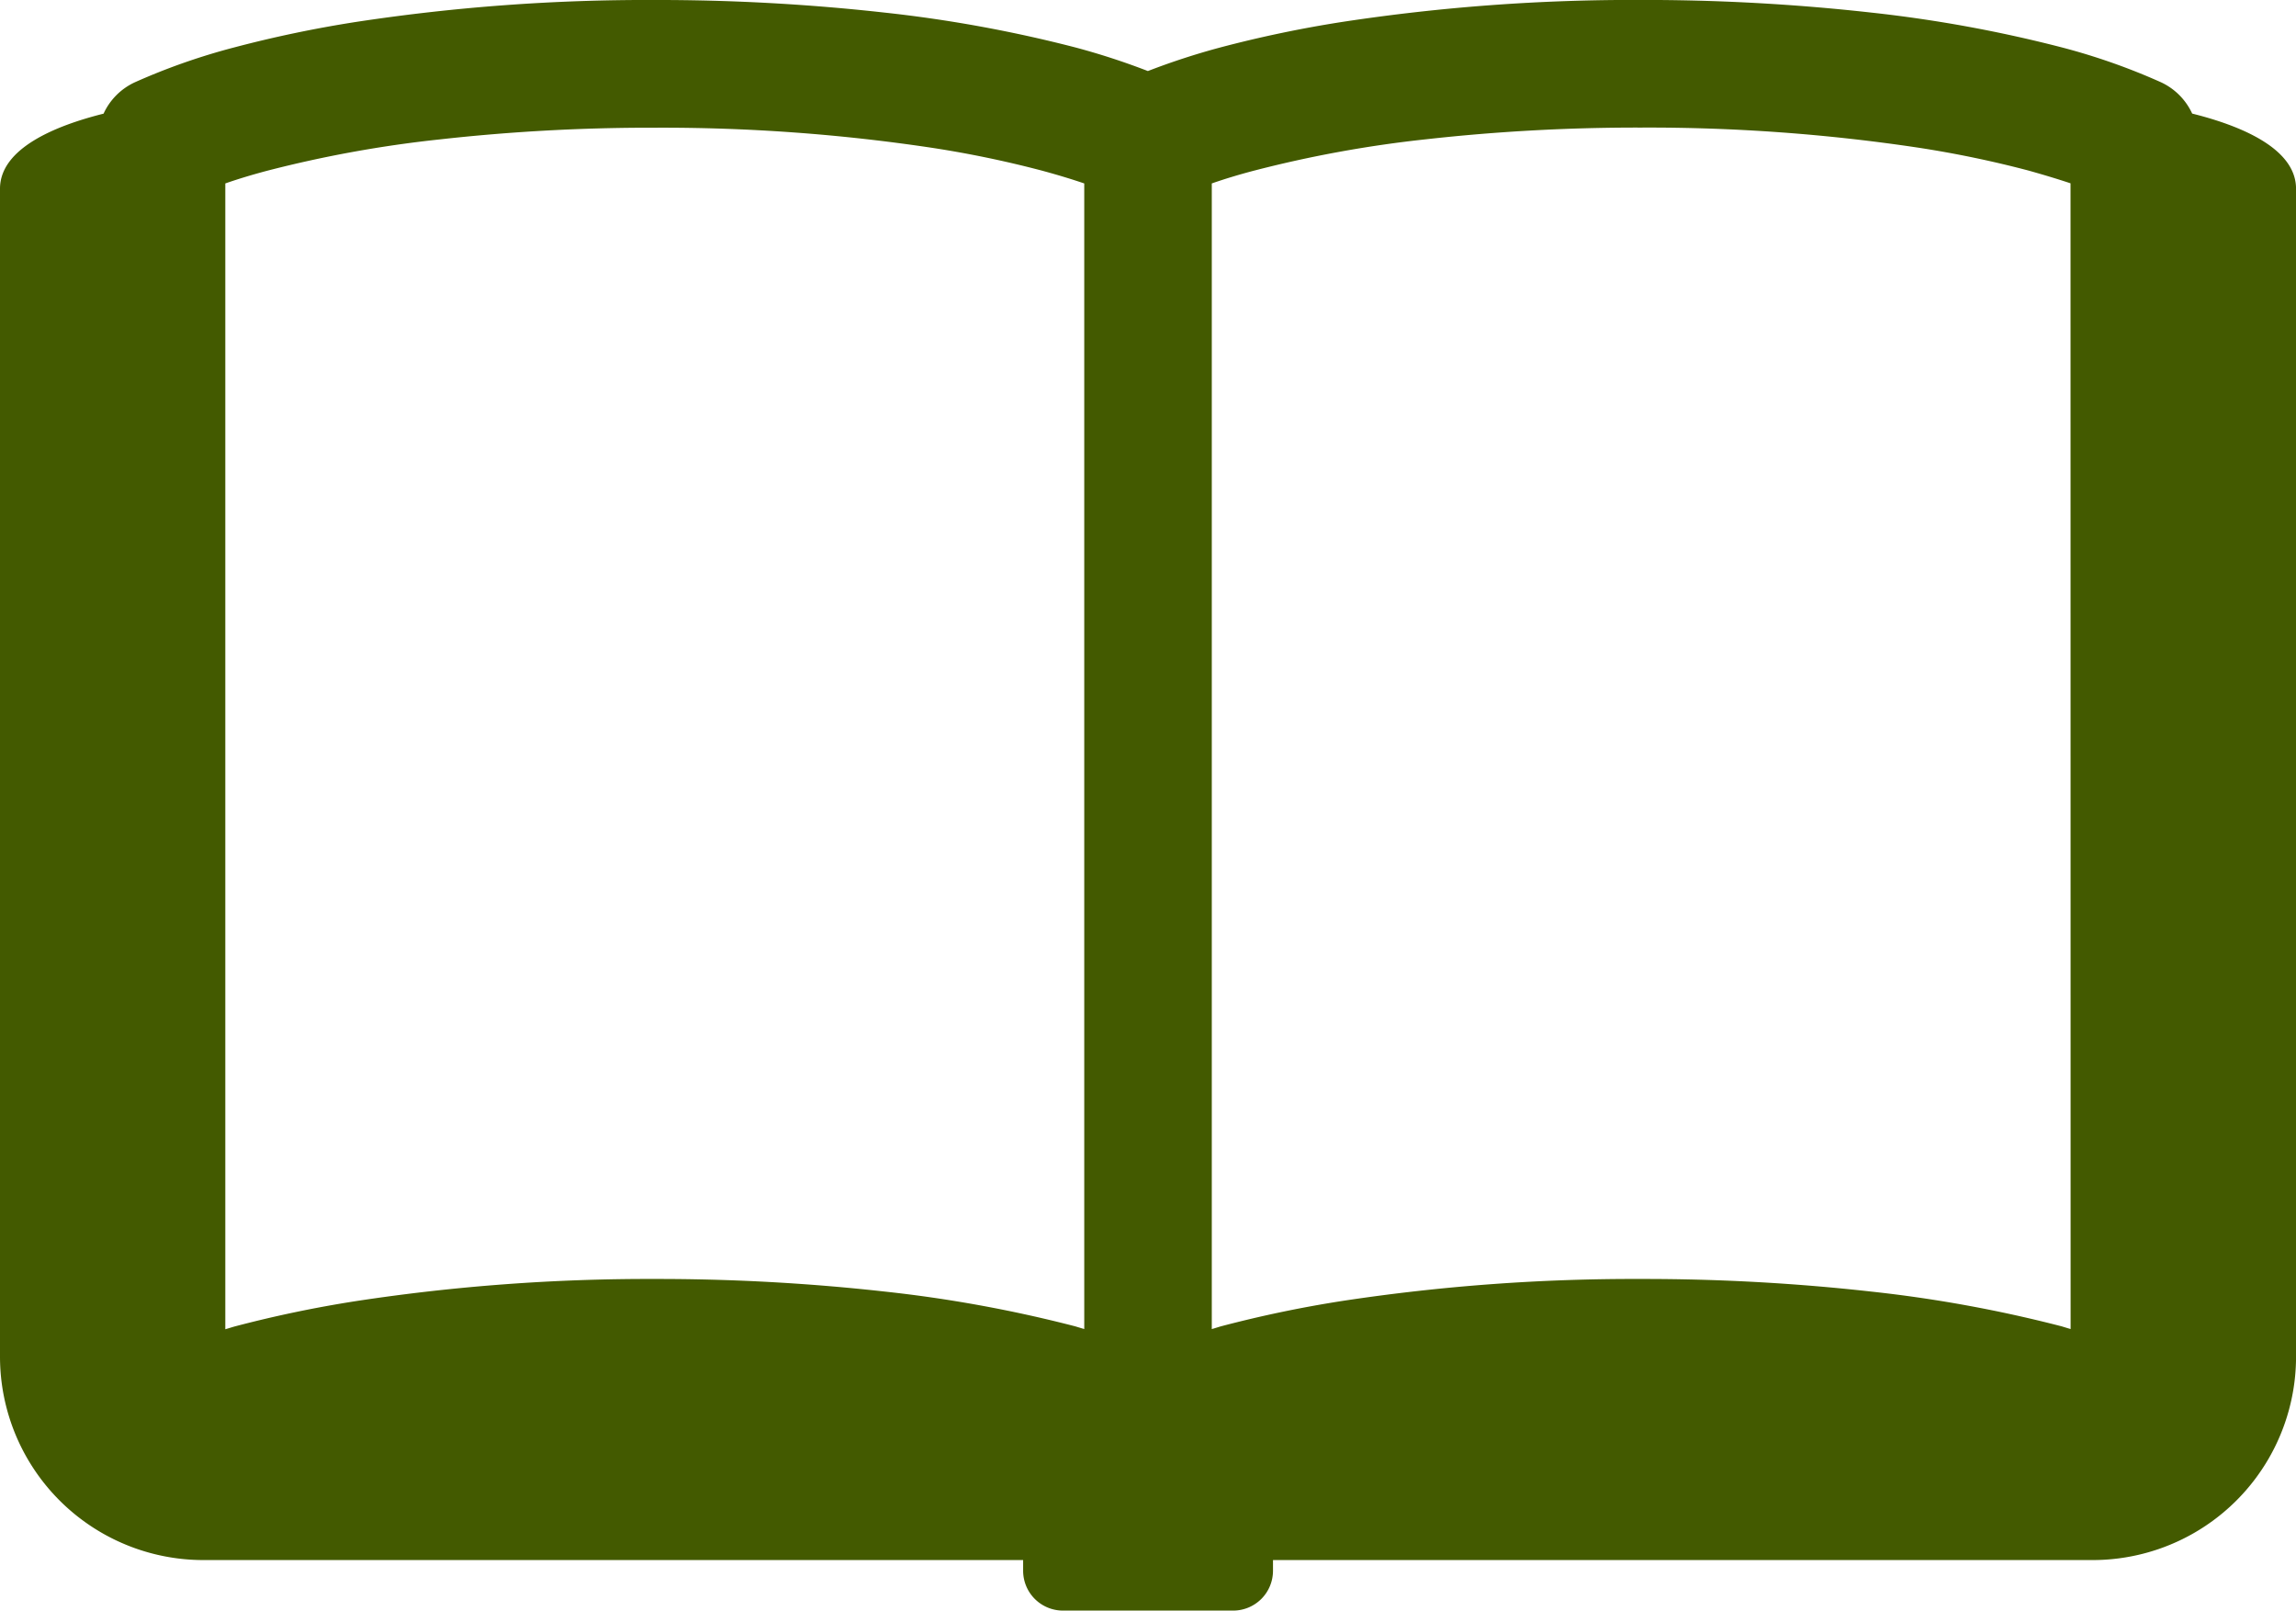
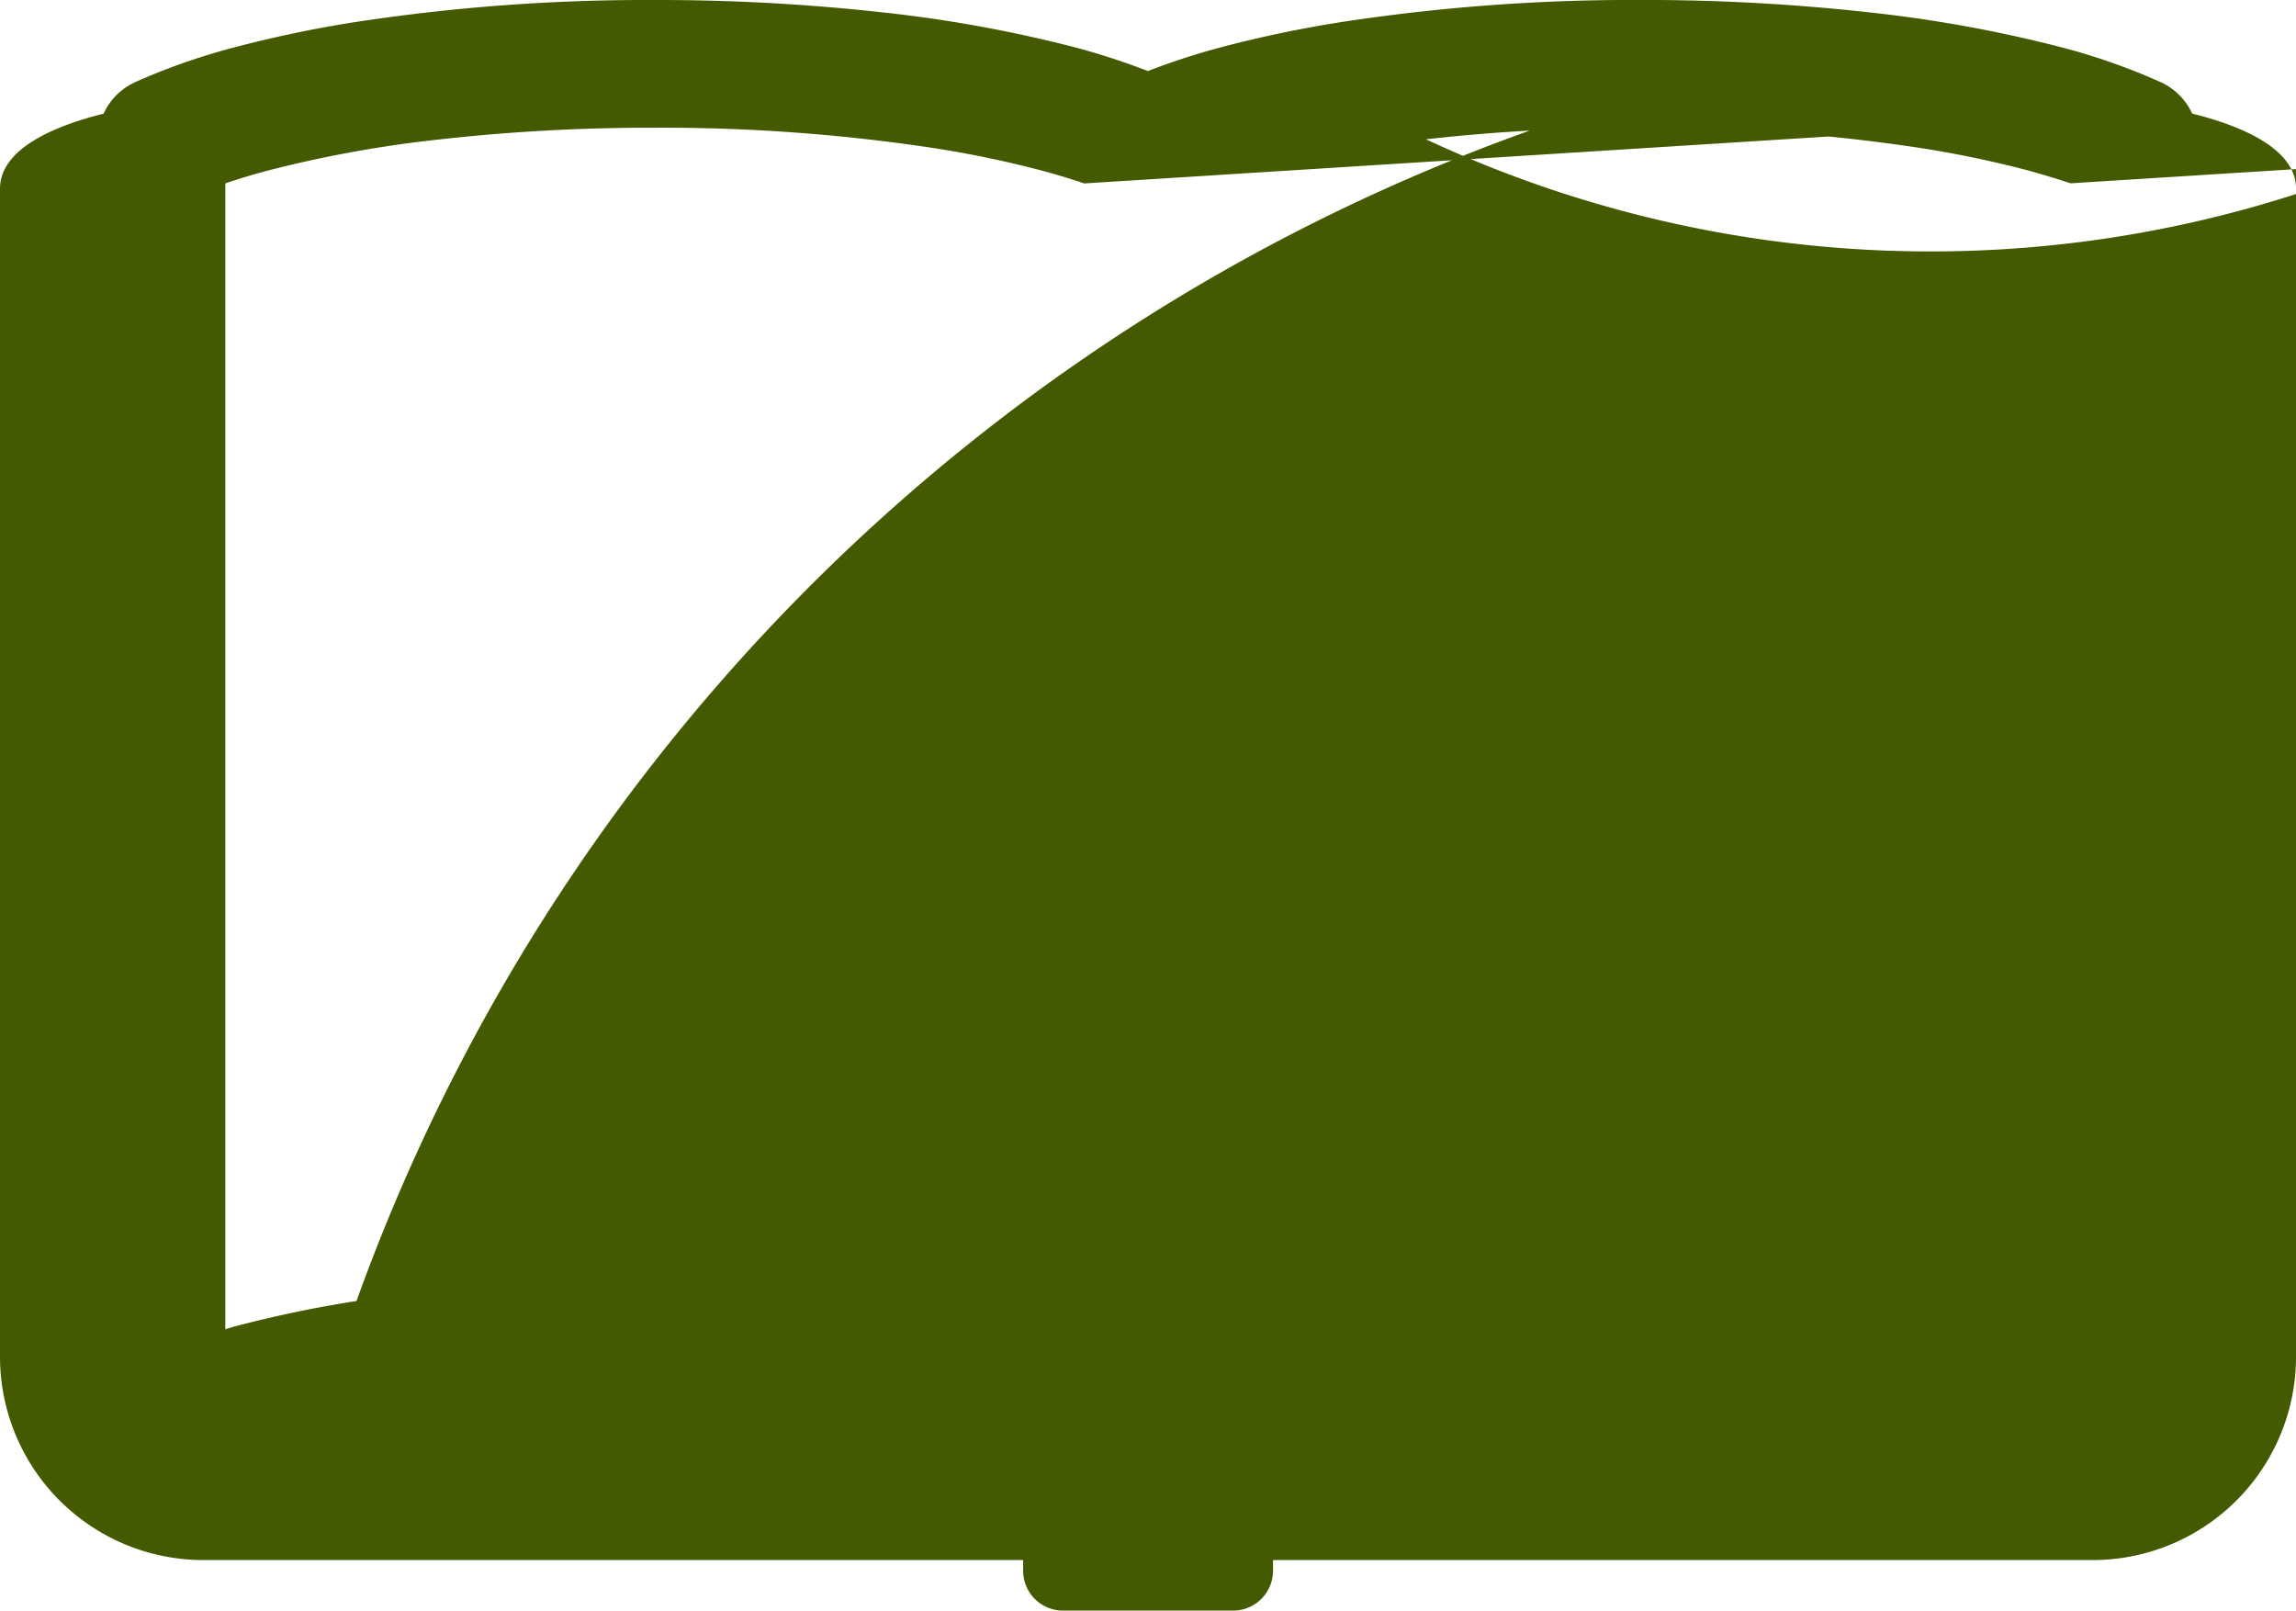
<svg xmlns="http://www.w3.org/2000/svg" width="53.939" height="37.834" viewBox="0 0 53.939 37.834">
-   <path d="M51.5,79.106a1.505,1.505,0,0,0-.734-.736,14.916,14.916,0,0,0-2.334-.82,31.475,31.475,0,0,0-4.486-.818,48.064,48.064,0,0,0-5.393-.295,45.363,45.363,0,0,0-7.007.514,28.135,28.135,0,0,0-2.872.6,16.648,16.648,0,0,0-1.707.556,16.523,16.523,0,0,0-1.709-.556,31.406,31.406,0,0,0-4.484-.818,48.115,48.115,0,0,0-5.394-.295,45.363,45.363,0,0,0-7.007.514,28.172,28.172,0,0,0-2.871.6,15,15,0,0,0-2.336.82,1.5,1.5,0,0,0-.733.736C1.3,79.391,0,79.924,0,80.871v27.435a4.779,4.779,0,0,0,4.779,4.779H24.036v.249a.936.936,0,0,0,.935.938h4a.936.936,0,0,0,.935-.938v-.249H49.161a4.779,4.779,0,0,0,4.779-4.779V80.871C53.939,79.924,52.642,79.391,51.5,79.106ZM25.472,107.658c-.071-.02-.138-.041-.211-.063a31.172,31.172,0,0,0-4.484-.818,48.115,48.115,0,0,0-5.394-.295A45.573,45.573,0,0,0,8.375,107a28.189,28.189,0,0,0-2.871.6c-.072.021-.14.043-.211.063V80.747q.454-.158.991-.3a28.1,28.1,0,0,1,4.045-.734,44.6,44.6,0,0,1,5.054-.275,42.681,42.681,0,0,1,6.538.476,24.9,24.9,0,0,1,2.56.533q.538.146.991.3Zm23.172,0c-.071-.02-.137-.041-.209-.063a31.24,31.24,0,0,0-4.486-.818,48.064,48.064,0,0,0-5.393-.295,45.573,45.573,0,0,0-7.007.514,28.135,28.135,0,0,0-2.872.6c-.071.021-.138.043-.209.063V80.747q.452-.158.991-.3A27.992,27.992,0,0,1,33.5,79.71a44.63,44.63,0,0,1,5.055-.275,42.713,42.713,0,0,1,6.538.476,24.987,24.987,0,0,1,2.56.533c.357.1.688.2.989.3Z" transform="translate(0 -76.438)" fill="#435a00" />
+   <path d="M51.5,79.106a1.505,1.505,0,0,0-.734-.736,14.916,14.916,0,0,0-2.334-.82,31.475,31.475,0,0,0-4.486-.818,48.064,48.064,0,0,0-5.393-.295,45.363,45.363,0,0,0-7.007.514,28.135,28.135,0,0,0-2.872.6,16.648,16.648,0,0,0-1.707.556,16.523,16.523,0,0,0-1.709-.556,31.406,31.406,0,0,0-4.484-.818,48.115,48.115,0,0,0-5.394-.295,45.363,45.363,0,0,0-7.007.514,28.172,28.172,0,0,0-2.871.6,15,15,0,0,0-2.336.82,1.5,1.5,0,0,0-.733.736C1.3,79.391,0,79.924,0,80.871v27.435a4.779,4.779,0,0,0,4.779,4.779H24.036v.249a.936.936,0,0,0,.935.938h4a.936.936,0,0,0,.935-.938v-.249H49.161a4.779,4.779,0,0,0,4.779-4.779V80.871C53.939,79.924,52.642,79.391,51.5,79.106Zc-.071-.02-.138-.041-.211-.063a31.172,31.172,0,0,0-4.484-.818,48.115,48.115,0,0,0-5.394-.295A45.573,45.573,0,0,0,8.375,107a28.189,28.189,0,0,0-2.871.6c-.072.021-.14.043-.211.063V80.747q.454-.158.991-.3a28.1,28.1,0,0,1,4.045-.734,44.6,44.6,0,0,1,5.054-.275,42.681,42.681,0,0,1,6.538.476,24.9,24.9,0,0,1,2.56.533q.538.146.991.3Zm23.172,0c-.071-.02-.137-.041-.209-.063a31.24,31.24,0,0,0-4.486-.818,48.064,48.064,0,0,0-5.393-.295,45.573,45.573,0,0,0-7.007.514,28.135,28.135,0,0,0-2.872.6c-.071.021-.138.043-.209.063V80.747q.452-.158.991-.3A27.992,27.992,0,0,1,33.5,79.71a44.63,44.63,0,0,1,5.055-.275,42.713,42.713,0,0,1,6.538.476,24.987,24.987,0,0,1,2.56.533c.357.1.688.2.989.3Z" transform="translate(0 -76.438)" fill="#435a00" />
</svg>